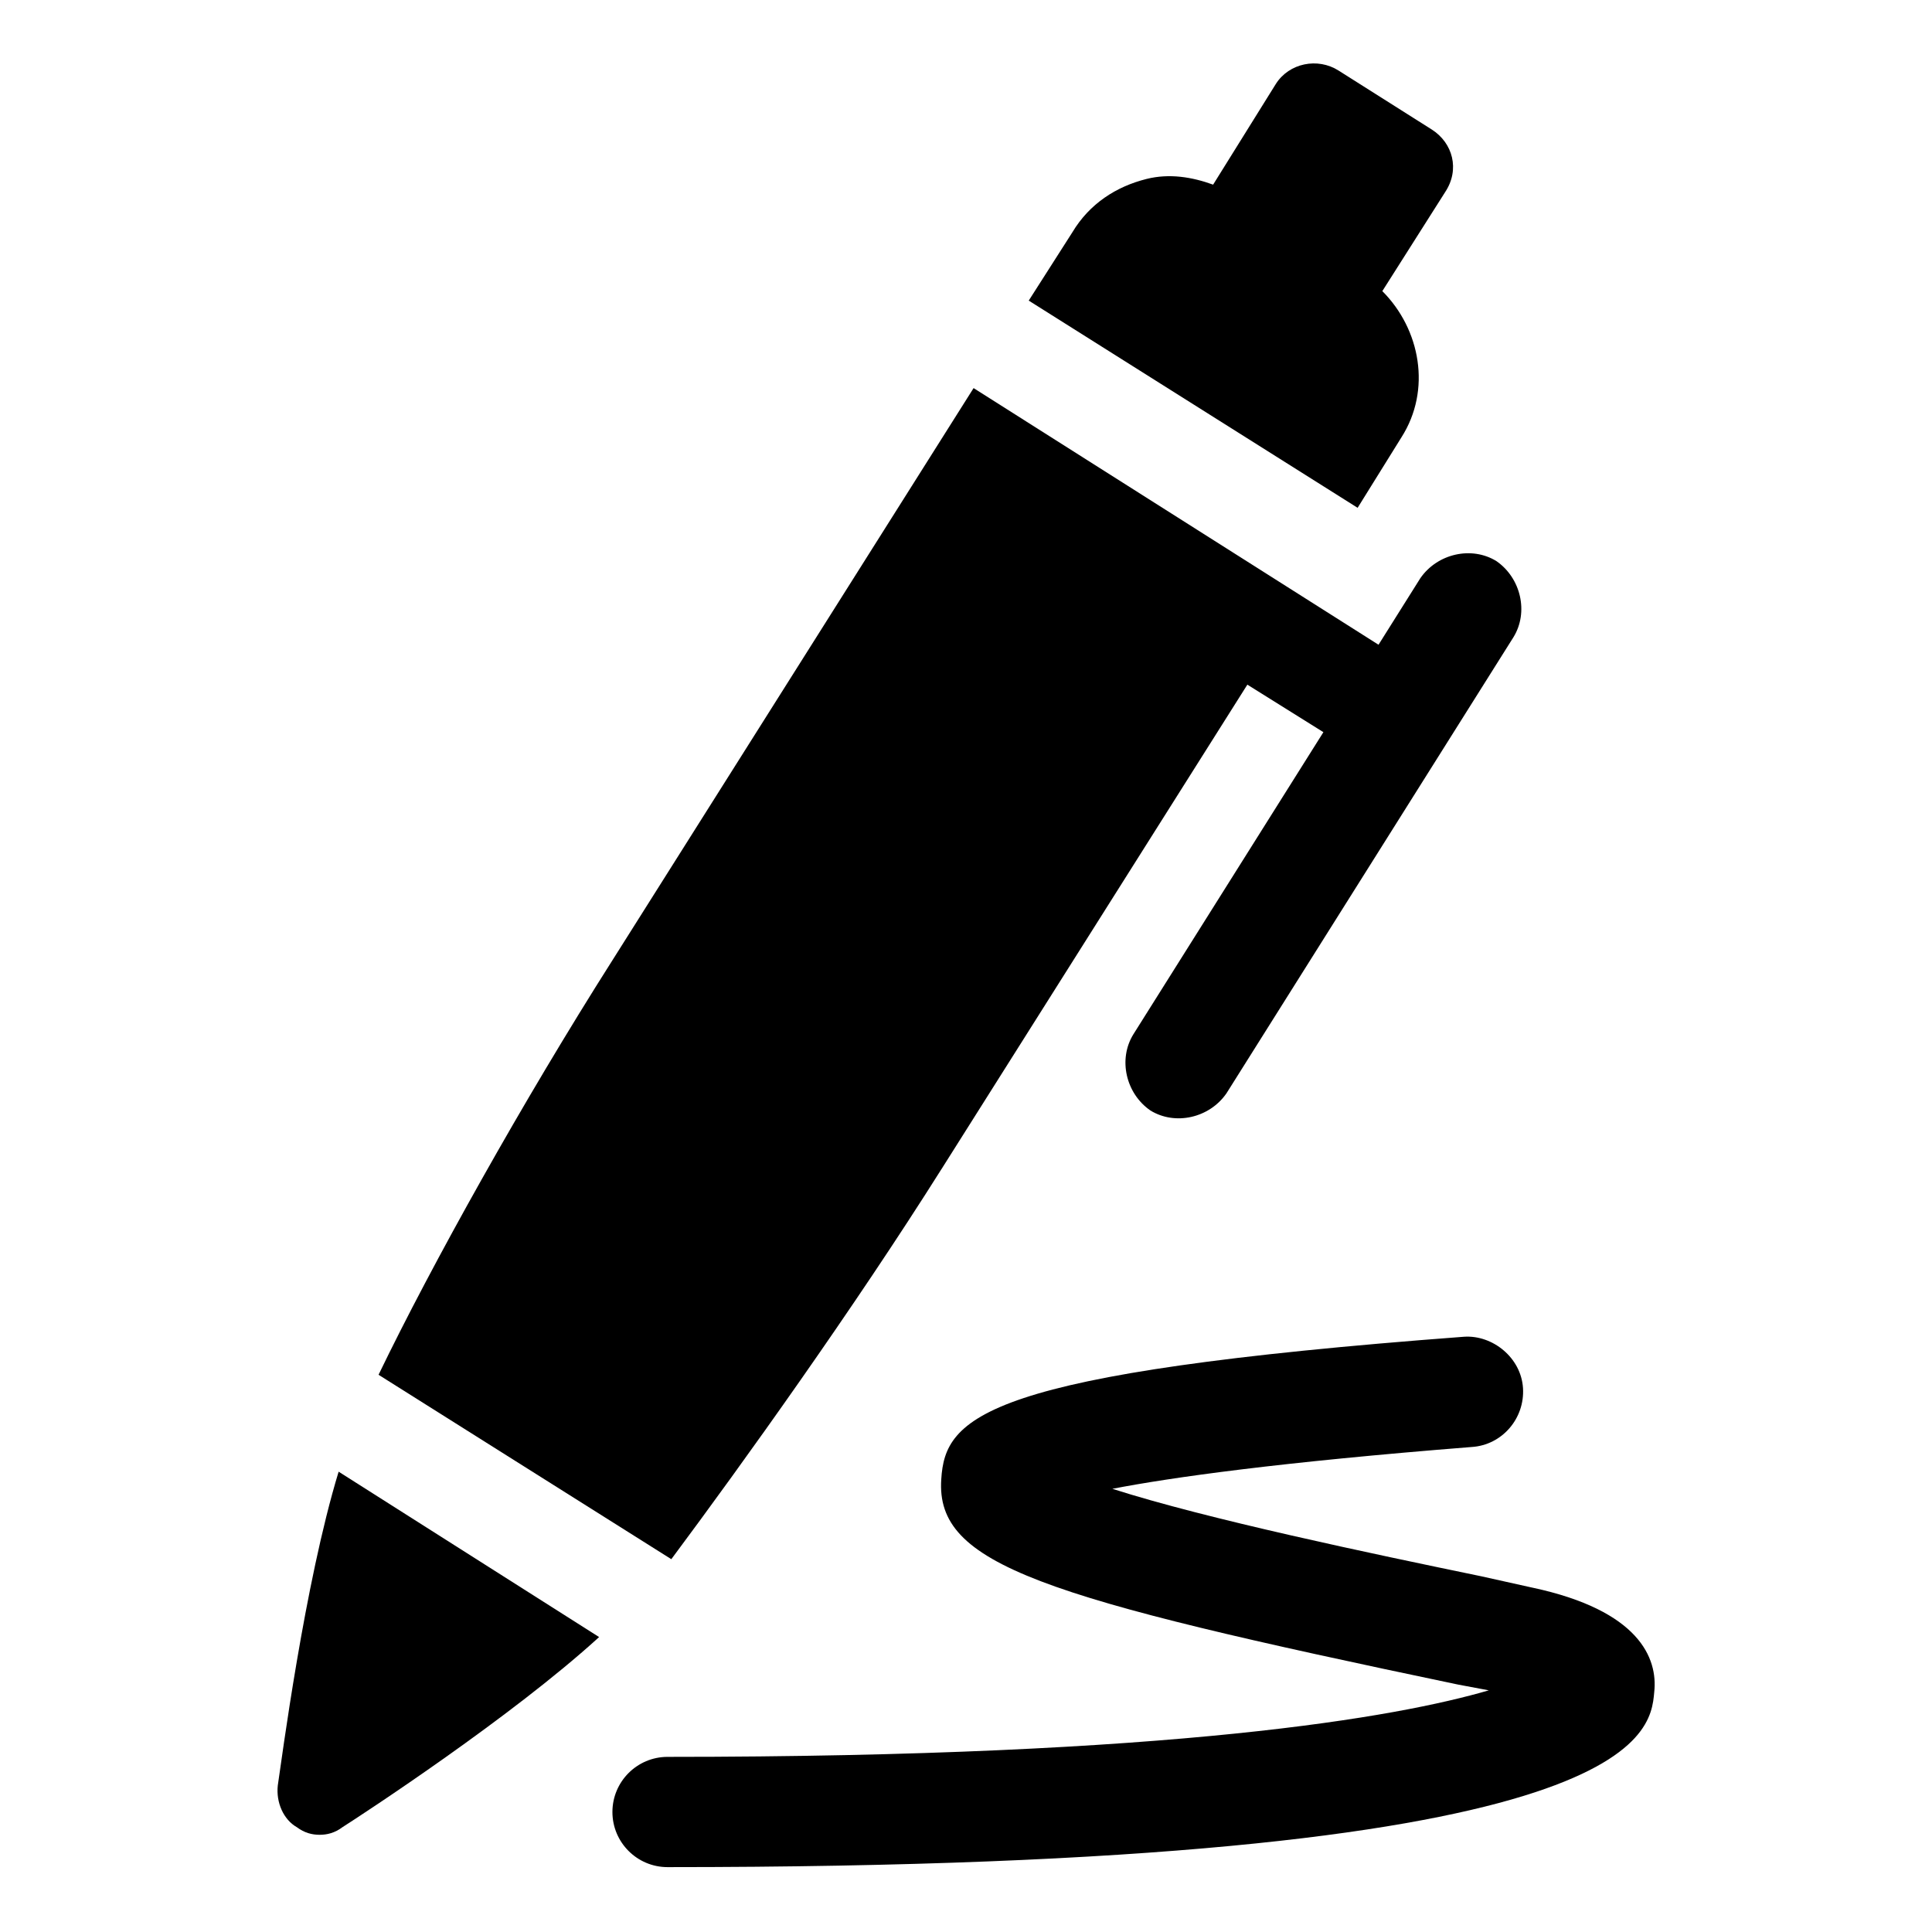
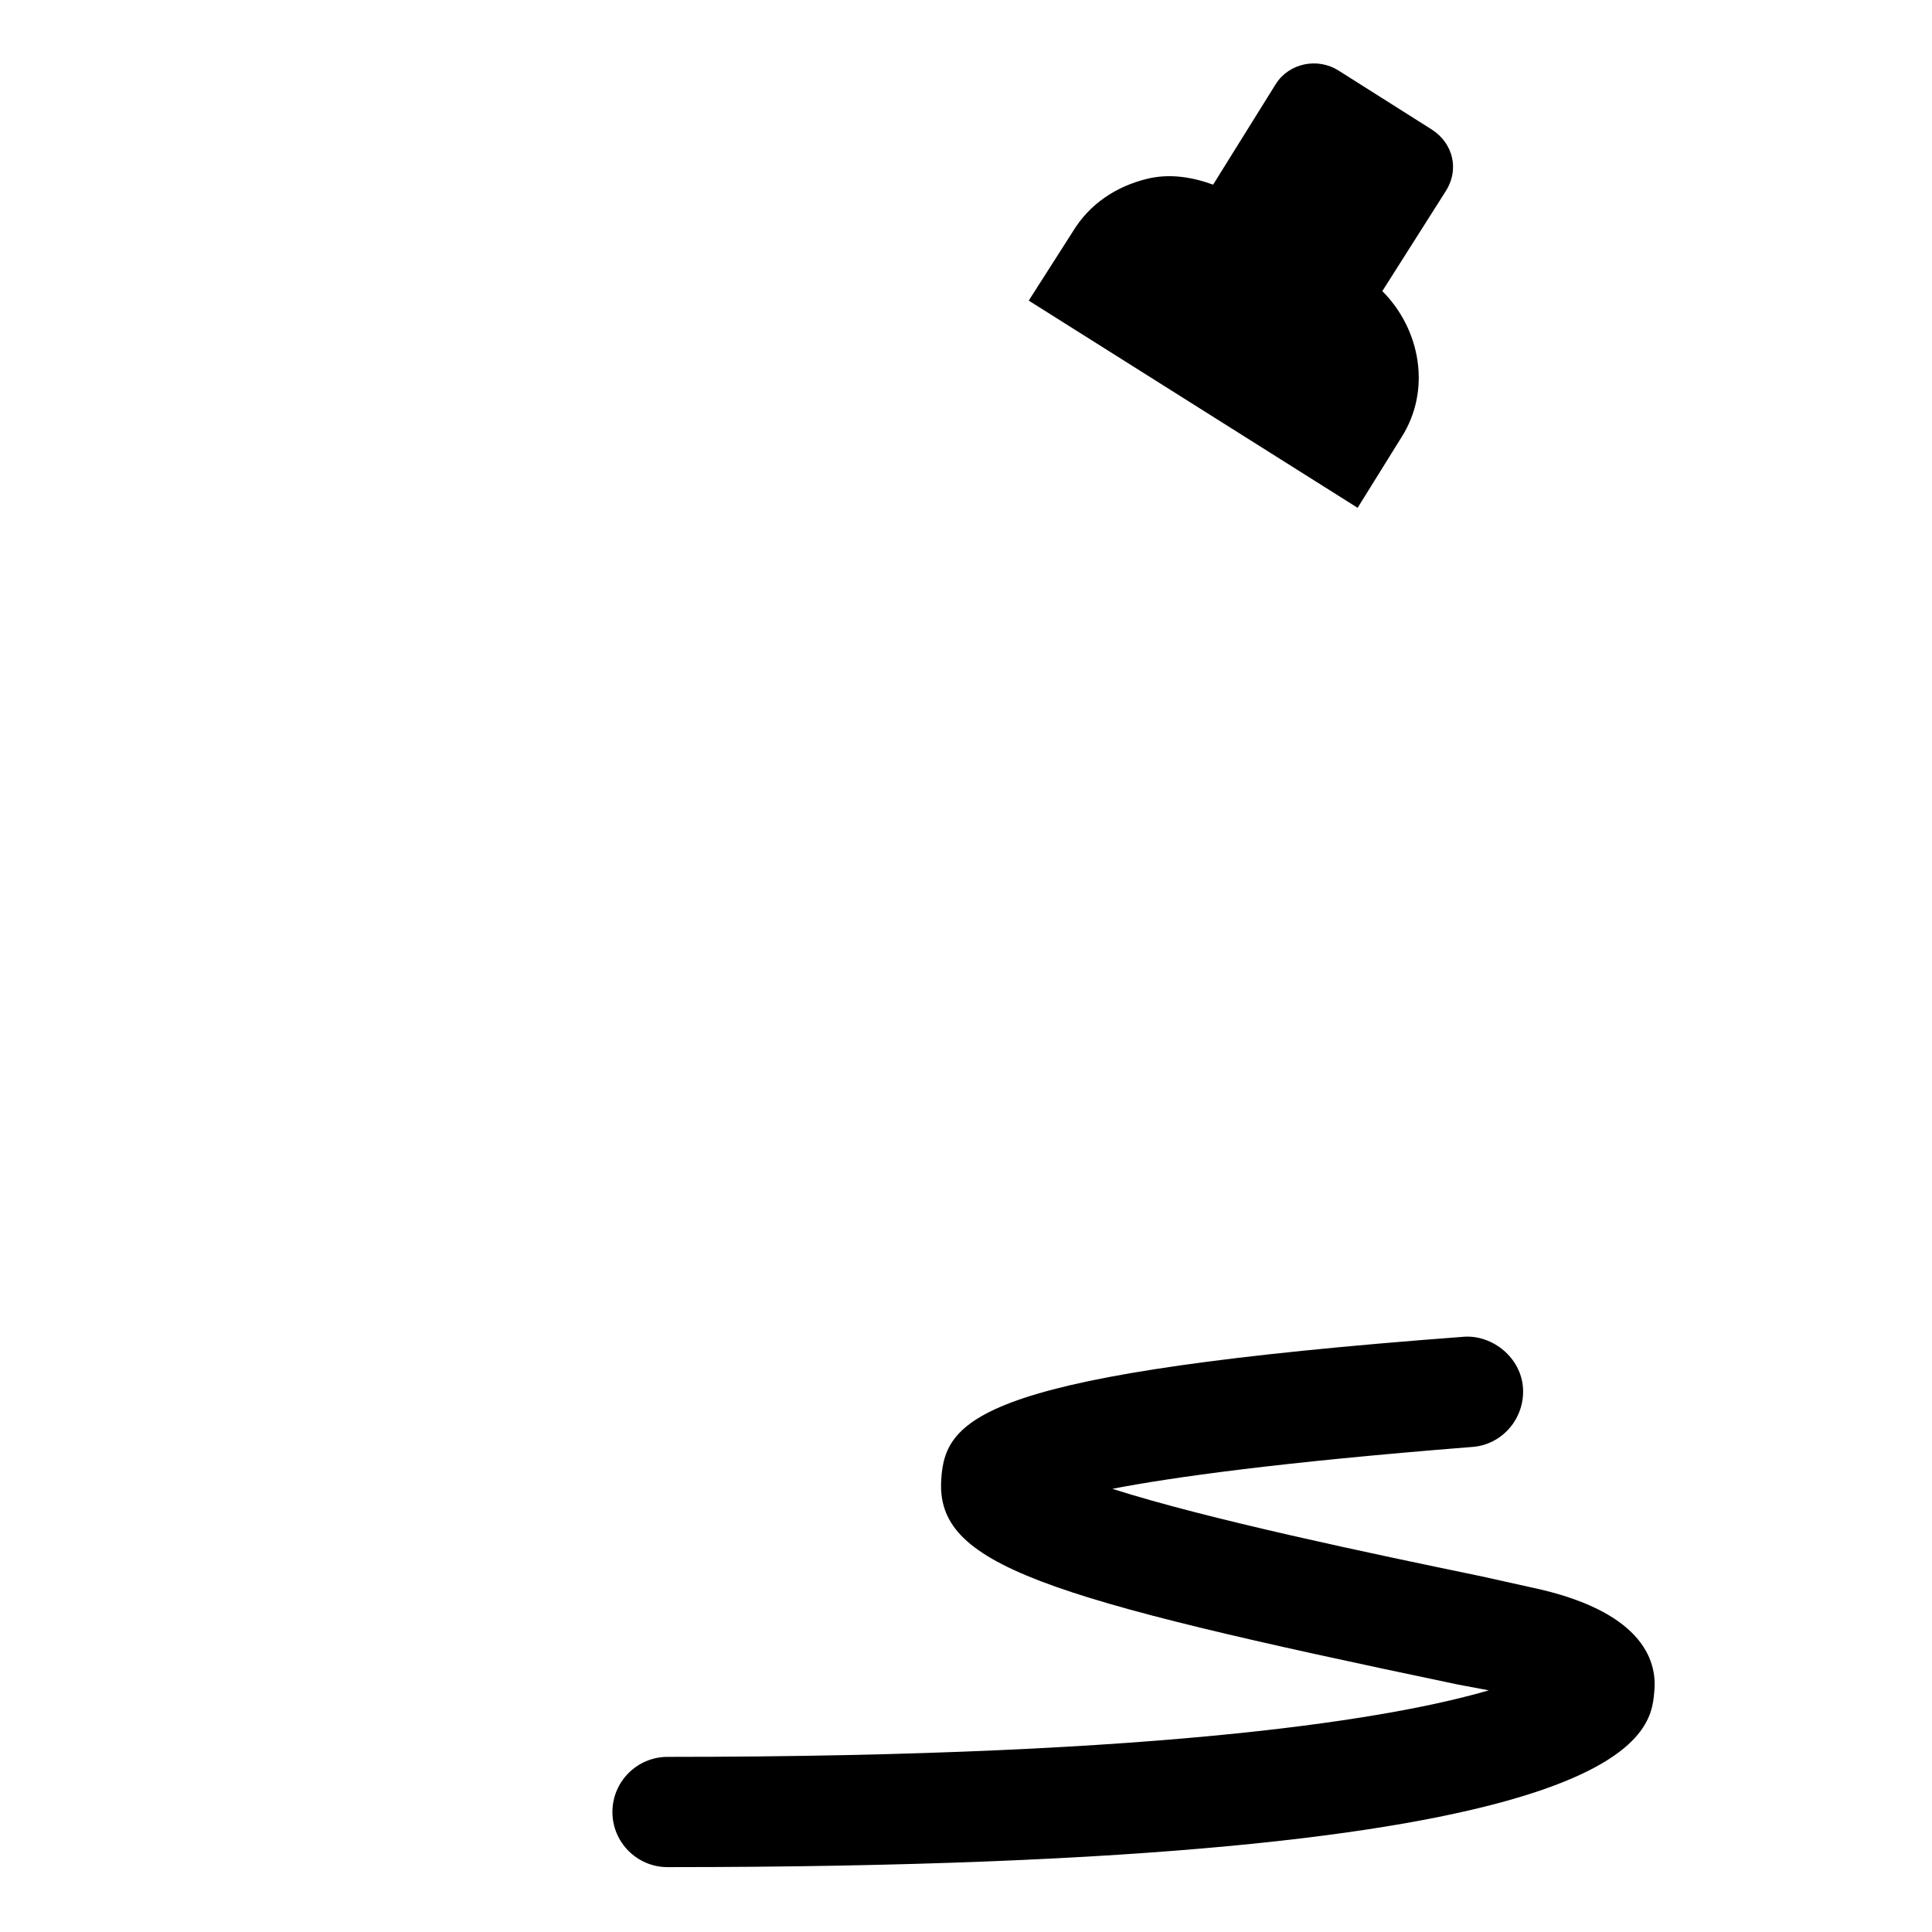
<svg xmlns="http://www.w3.org/2000/svg" fill="#000000" width="800px" height="800px" version="1.1" viewBox="144 144 512 512">
  <g>
    <path d="m550.13 564.75-13.602-3.023c-29.223-6.047-72.547-15.113-97.738-23.176 15.617-3.023 44.336-7.055 95.219-11.082 8.062-0.504 14.105-7.559 13.602-15.617-0.504-8.062-8.062-14.105-15.617-13.602-127.46 9.574-137.54 21.16-138.55 37.785-1.512 22.672 26.199 31.234 137.04 54.41l8.062 1.512c-24.184 7.055-82.625 17.633-217.64 17.633-8.062 0-14.609 6.551-14.609 14.609 0 8.062 6.551 14.609 14.609 14.609 256.94 0 260.47-34.762 261.48-46.352 1.008-9.066-4.031-21.664-32.246-27.707z" />
    <path d="m515.37 259.94c8.062-12.594 5.039-28.719-5.039-38.793l16.625-26.199c4.031-6.047 2.016-13.102-3.523-16.625l-24.688-15.617c-5.543-3.527-13.098-2.016-16.625 3.527l-16.629 26.699c-5.543-2.016-11.586-3.023-17.633-1.512-8.062 2.016-15.113 6.551-19.648 14.105l-11.586 18.137 87.16 54.914z" />
-     <path d="m217.62 617.14c-0.504 4.535 1.512 9.07 5.039 11.082 2.016 1.512 4.031 2.016 6.047 2.016s4.031-0.504 6.047-2.016c5.543-3.527 44.84-29.223 68.016-50.383l-69.027-43.828c-9.07 29.727-15.113 76.578-16.121 83.129z" />
-     <path d="m393.45 453.91 81.113-128.47 20.152 12.594-50.383 80.105c-4.031 6.551-2.016 15.617 4.535 20.152 6.551 4.031 15.617 2.016 20.152-4.535l76.074-120.91c4.031-6.551 2.016-15.617-4.535-20.152-6.551-4.031-15.617-2.016-20.152 4.535l-11.082 17.633-107.31-68.012-95.723 151.65c-23.68 37.281-47.863 80.609-61.969 109.83l77.586 48.871c19.145-25.699 48.363-66.508 71.539-103.29z" />
  </g>
</svg>